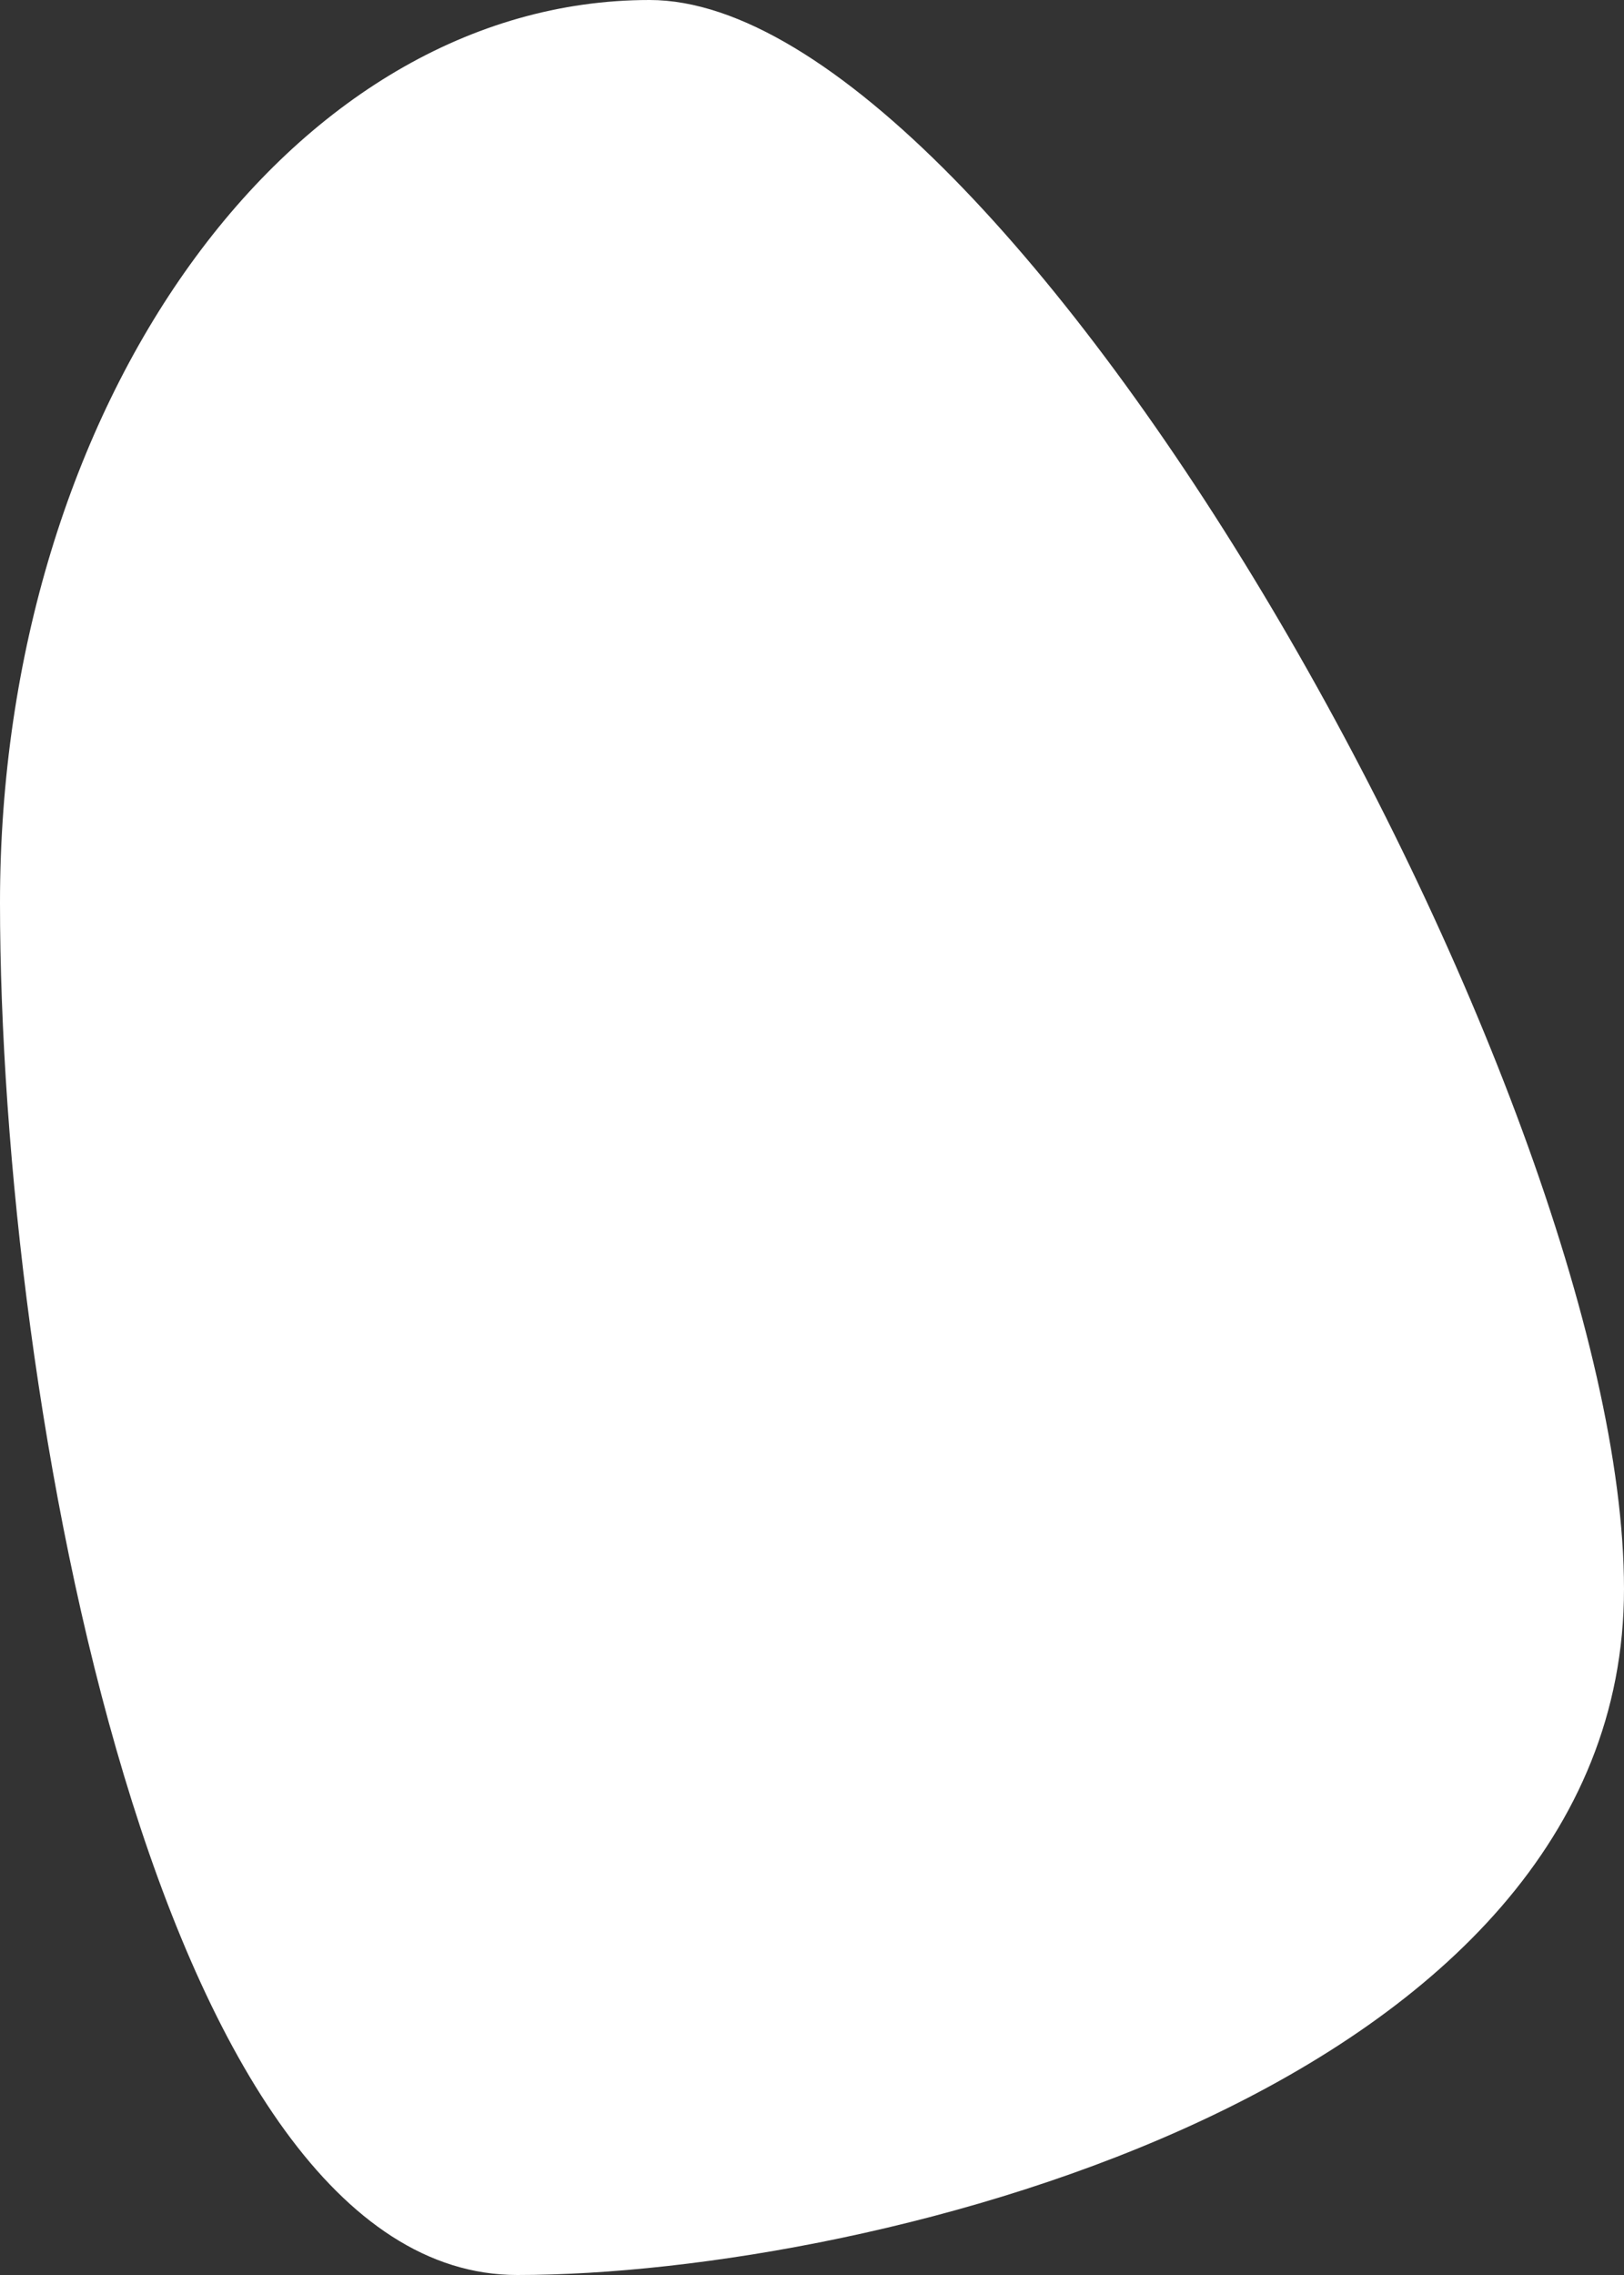
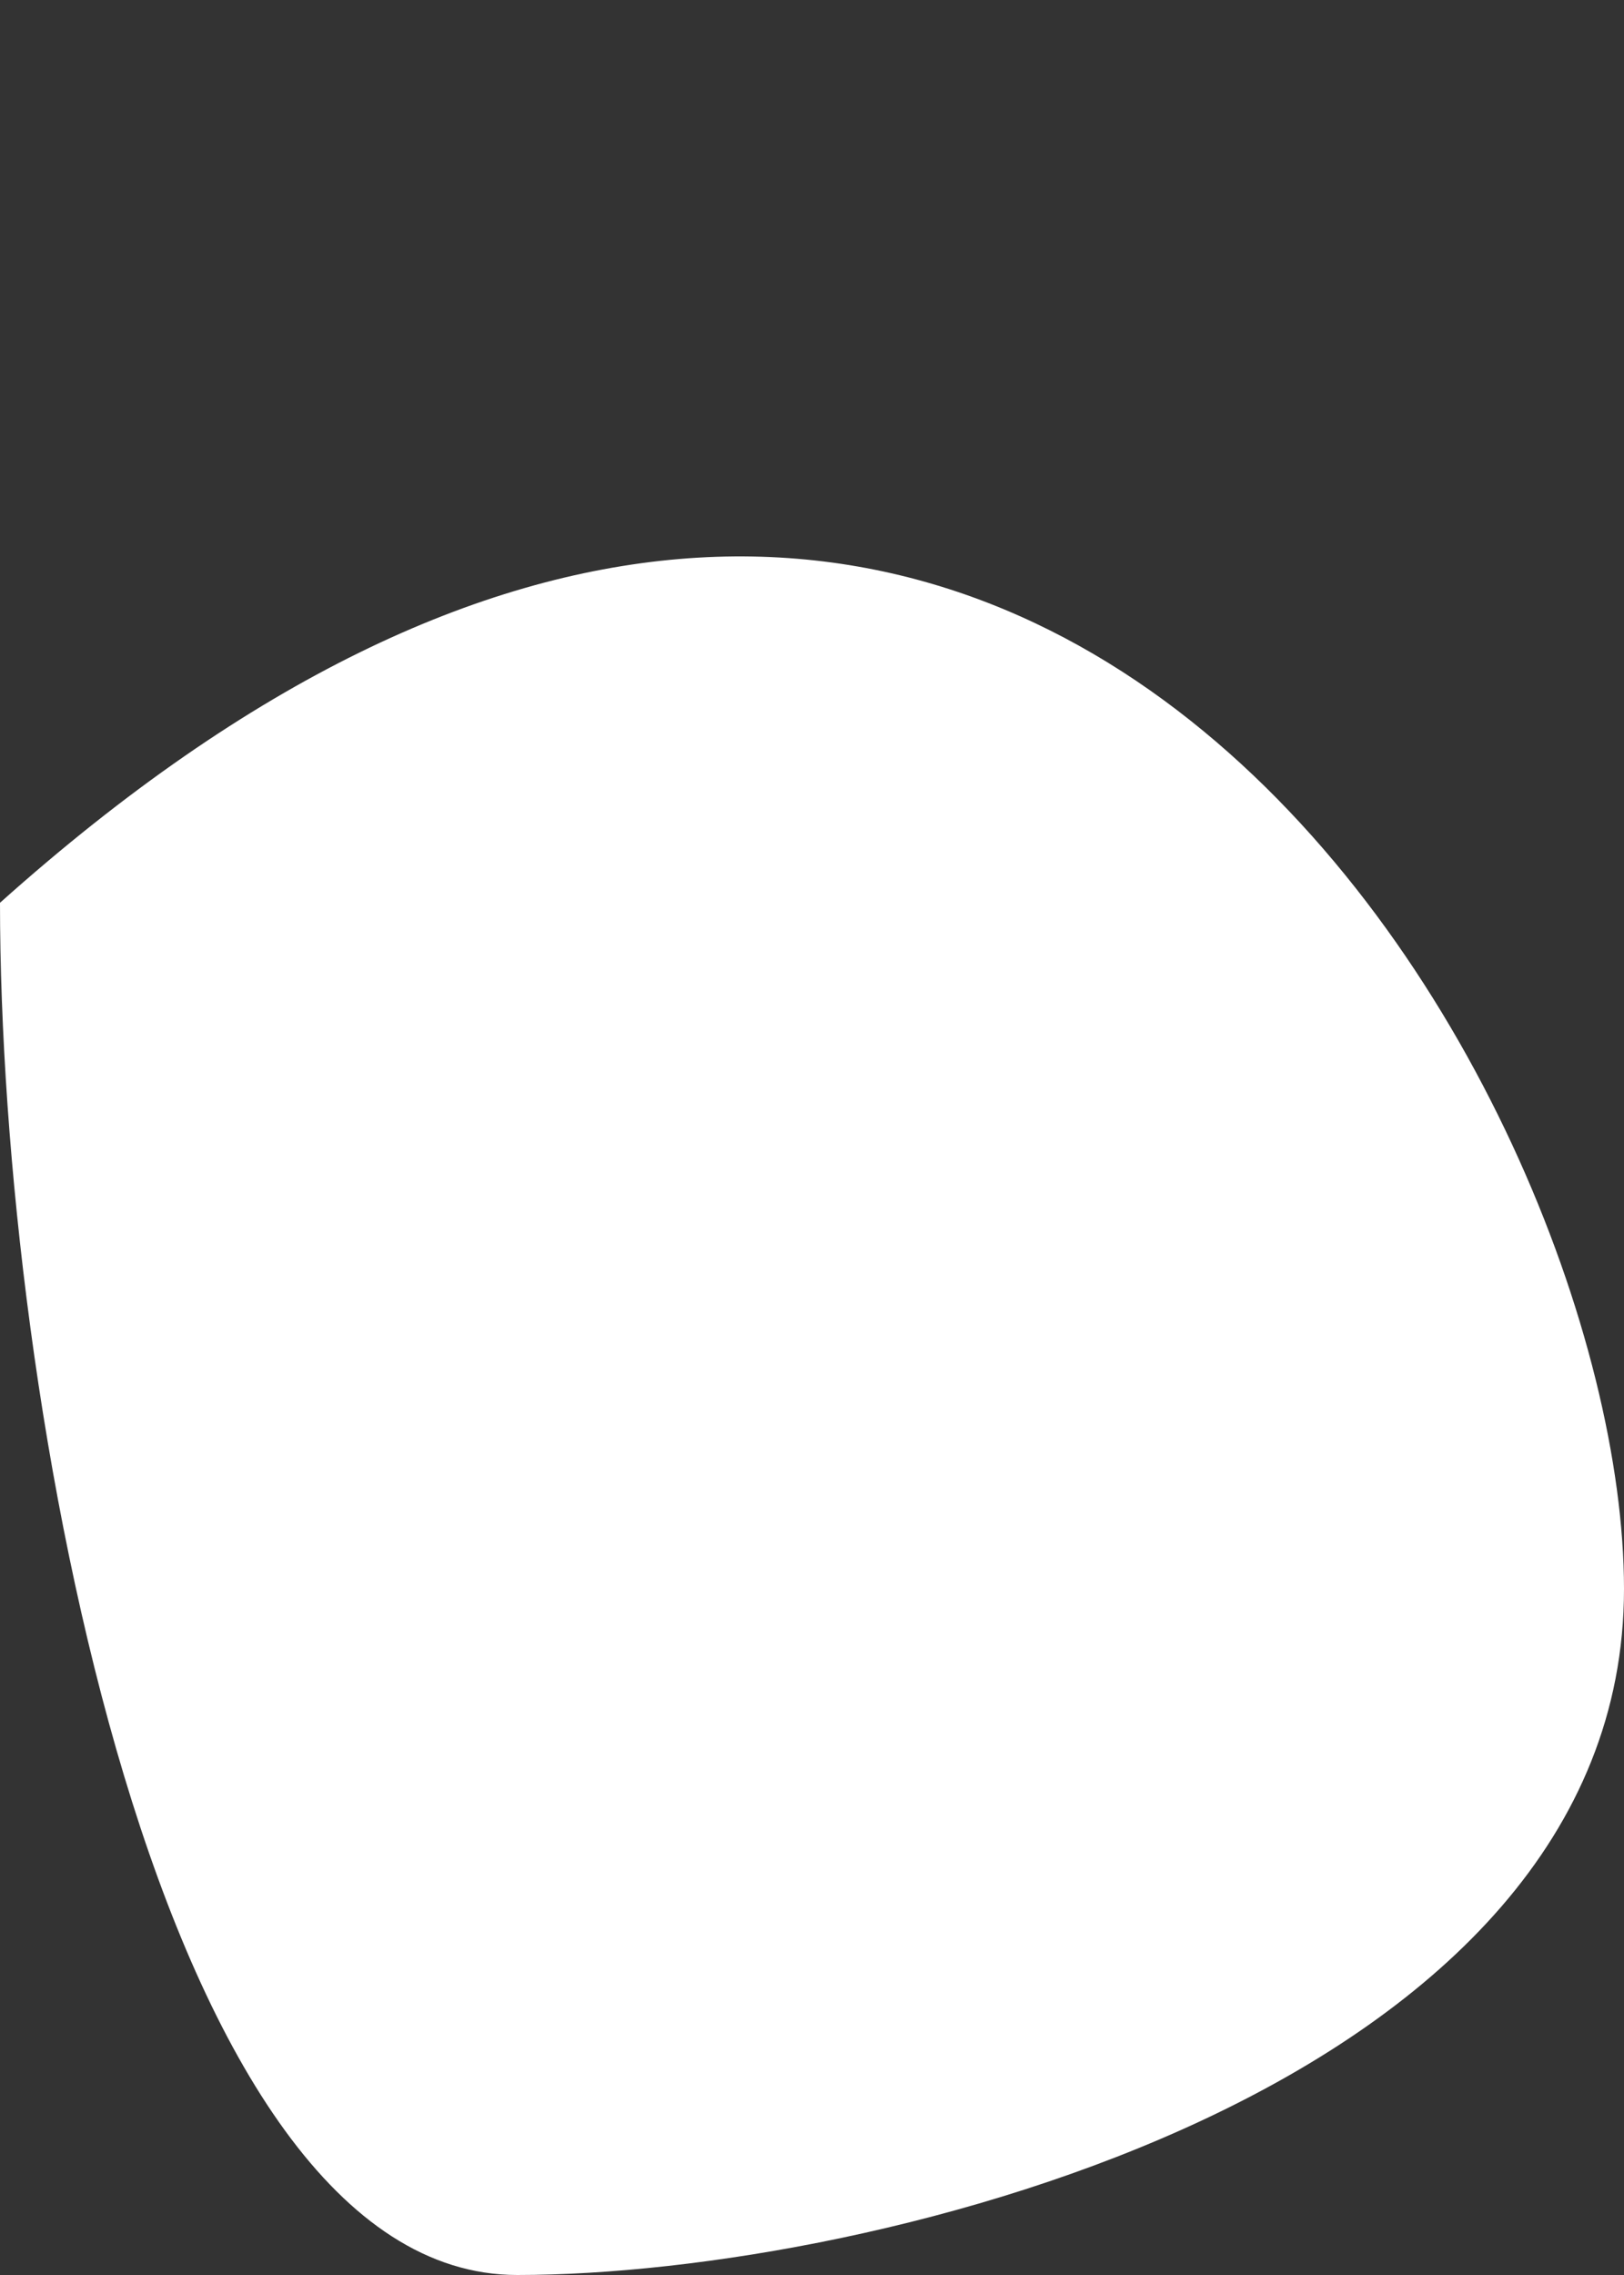
<svg xmlns="http://www.w3.org/2000/svg" width="270" height="378" viewBox="0 0 270 378" fill="none">
  <rect x="0" y="0" width="270" height="378" fill="#333333" stroke="none" />
-   <path d="M270 264C270 346.843 145.647 378 86 378C26.353 378 0 232.843 0 150C0 67.157 48.353 0 108 0C167.647 0 270 181.157 270 264Z" fill="white" />
+   <path d="M270 264C270 346.843 145.647 378 86 378C26.353 378 0 232.843 0 150C167.647 0 270 181.157 270 264Z" fill="white" />
</svg>